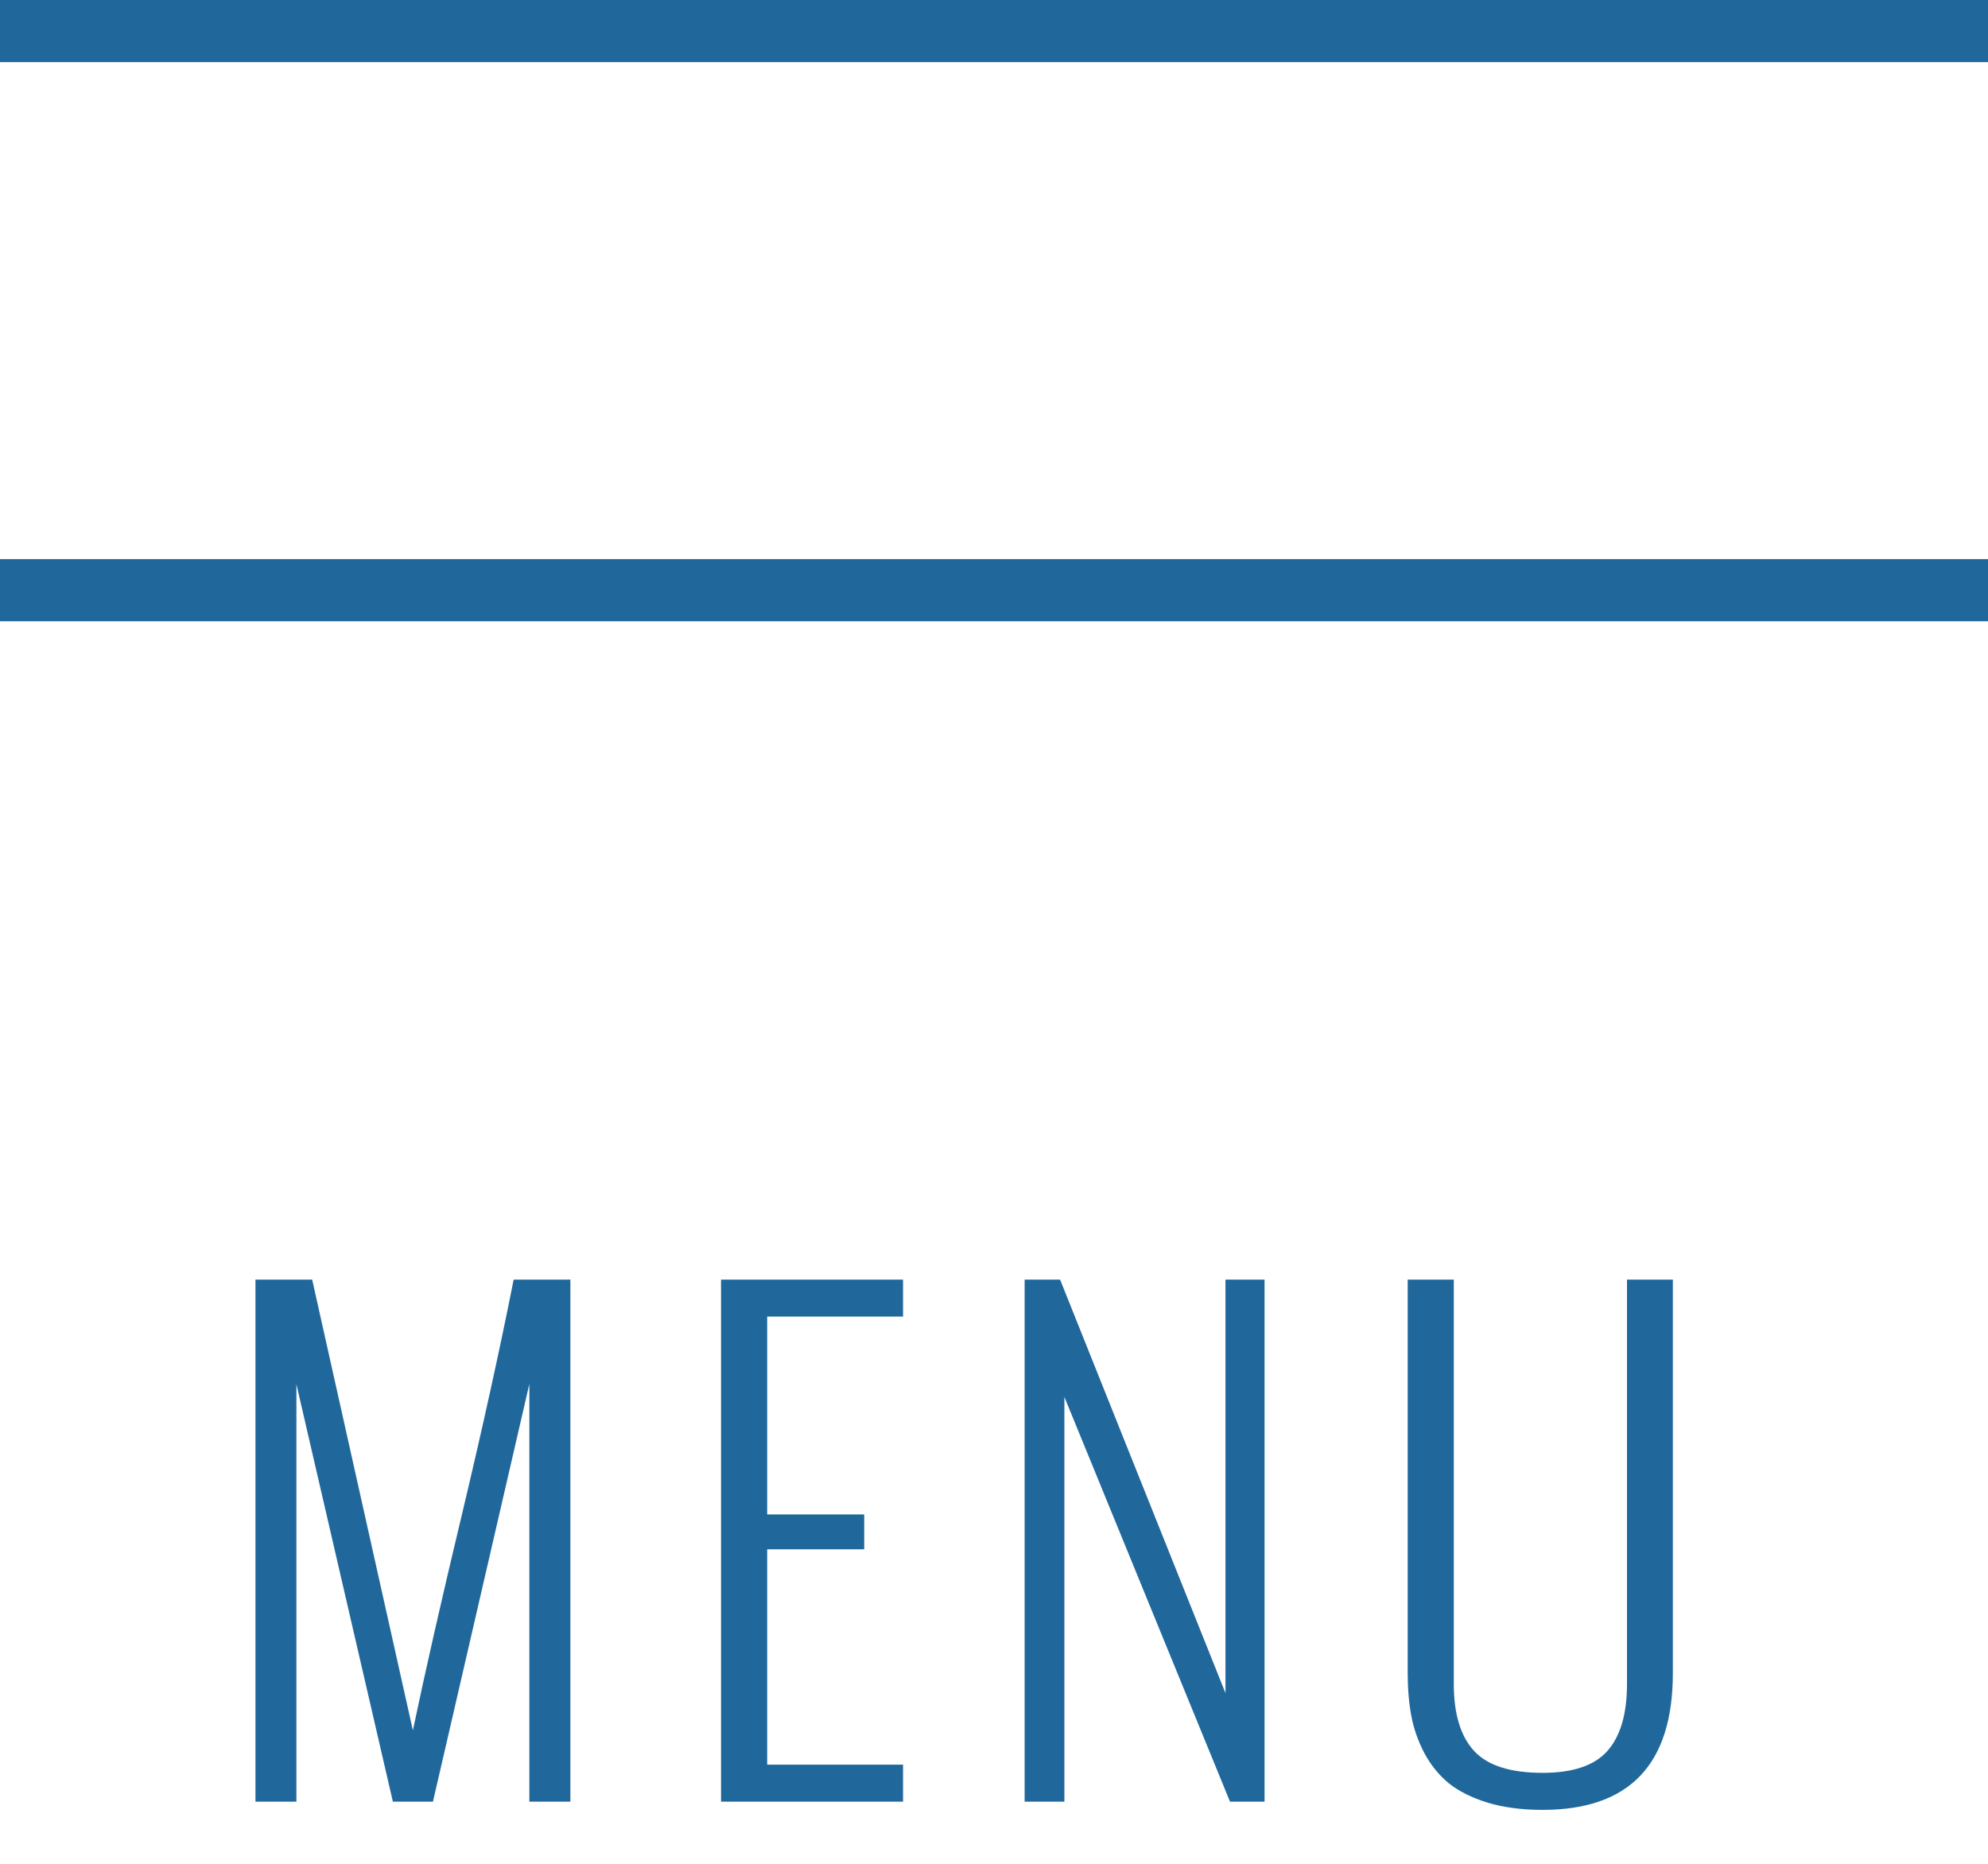
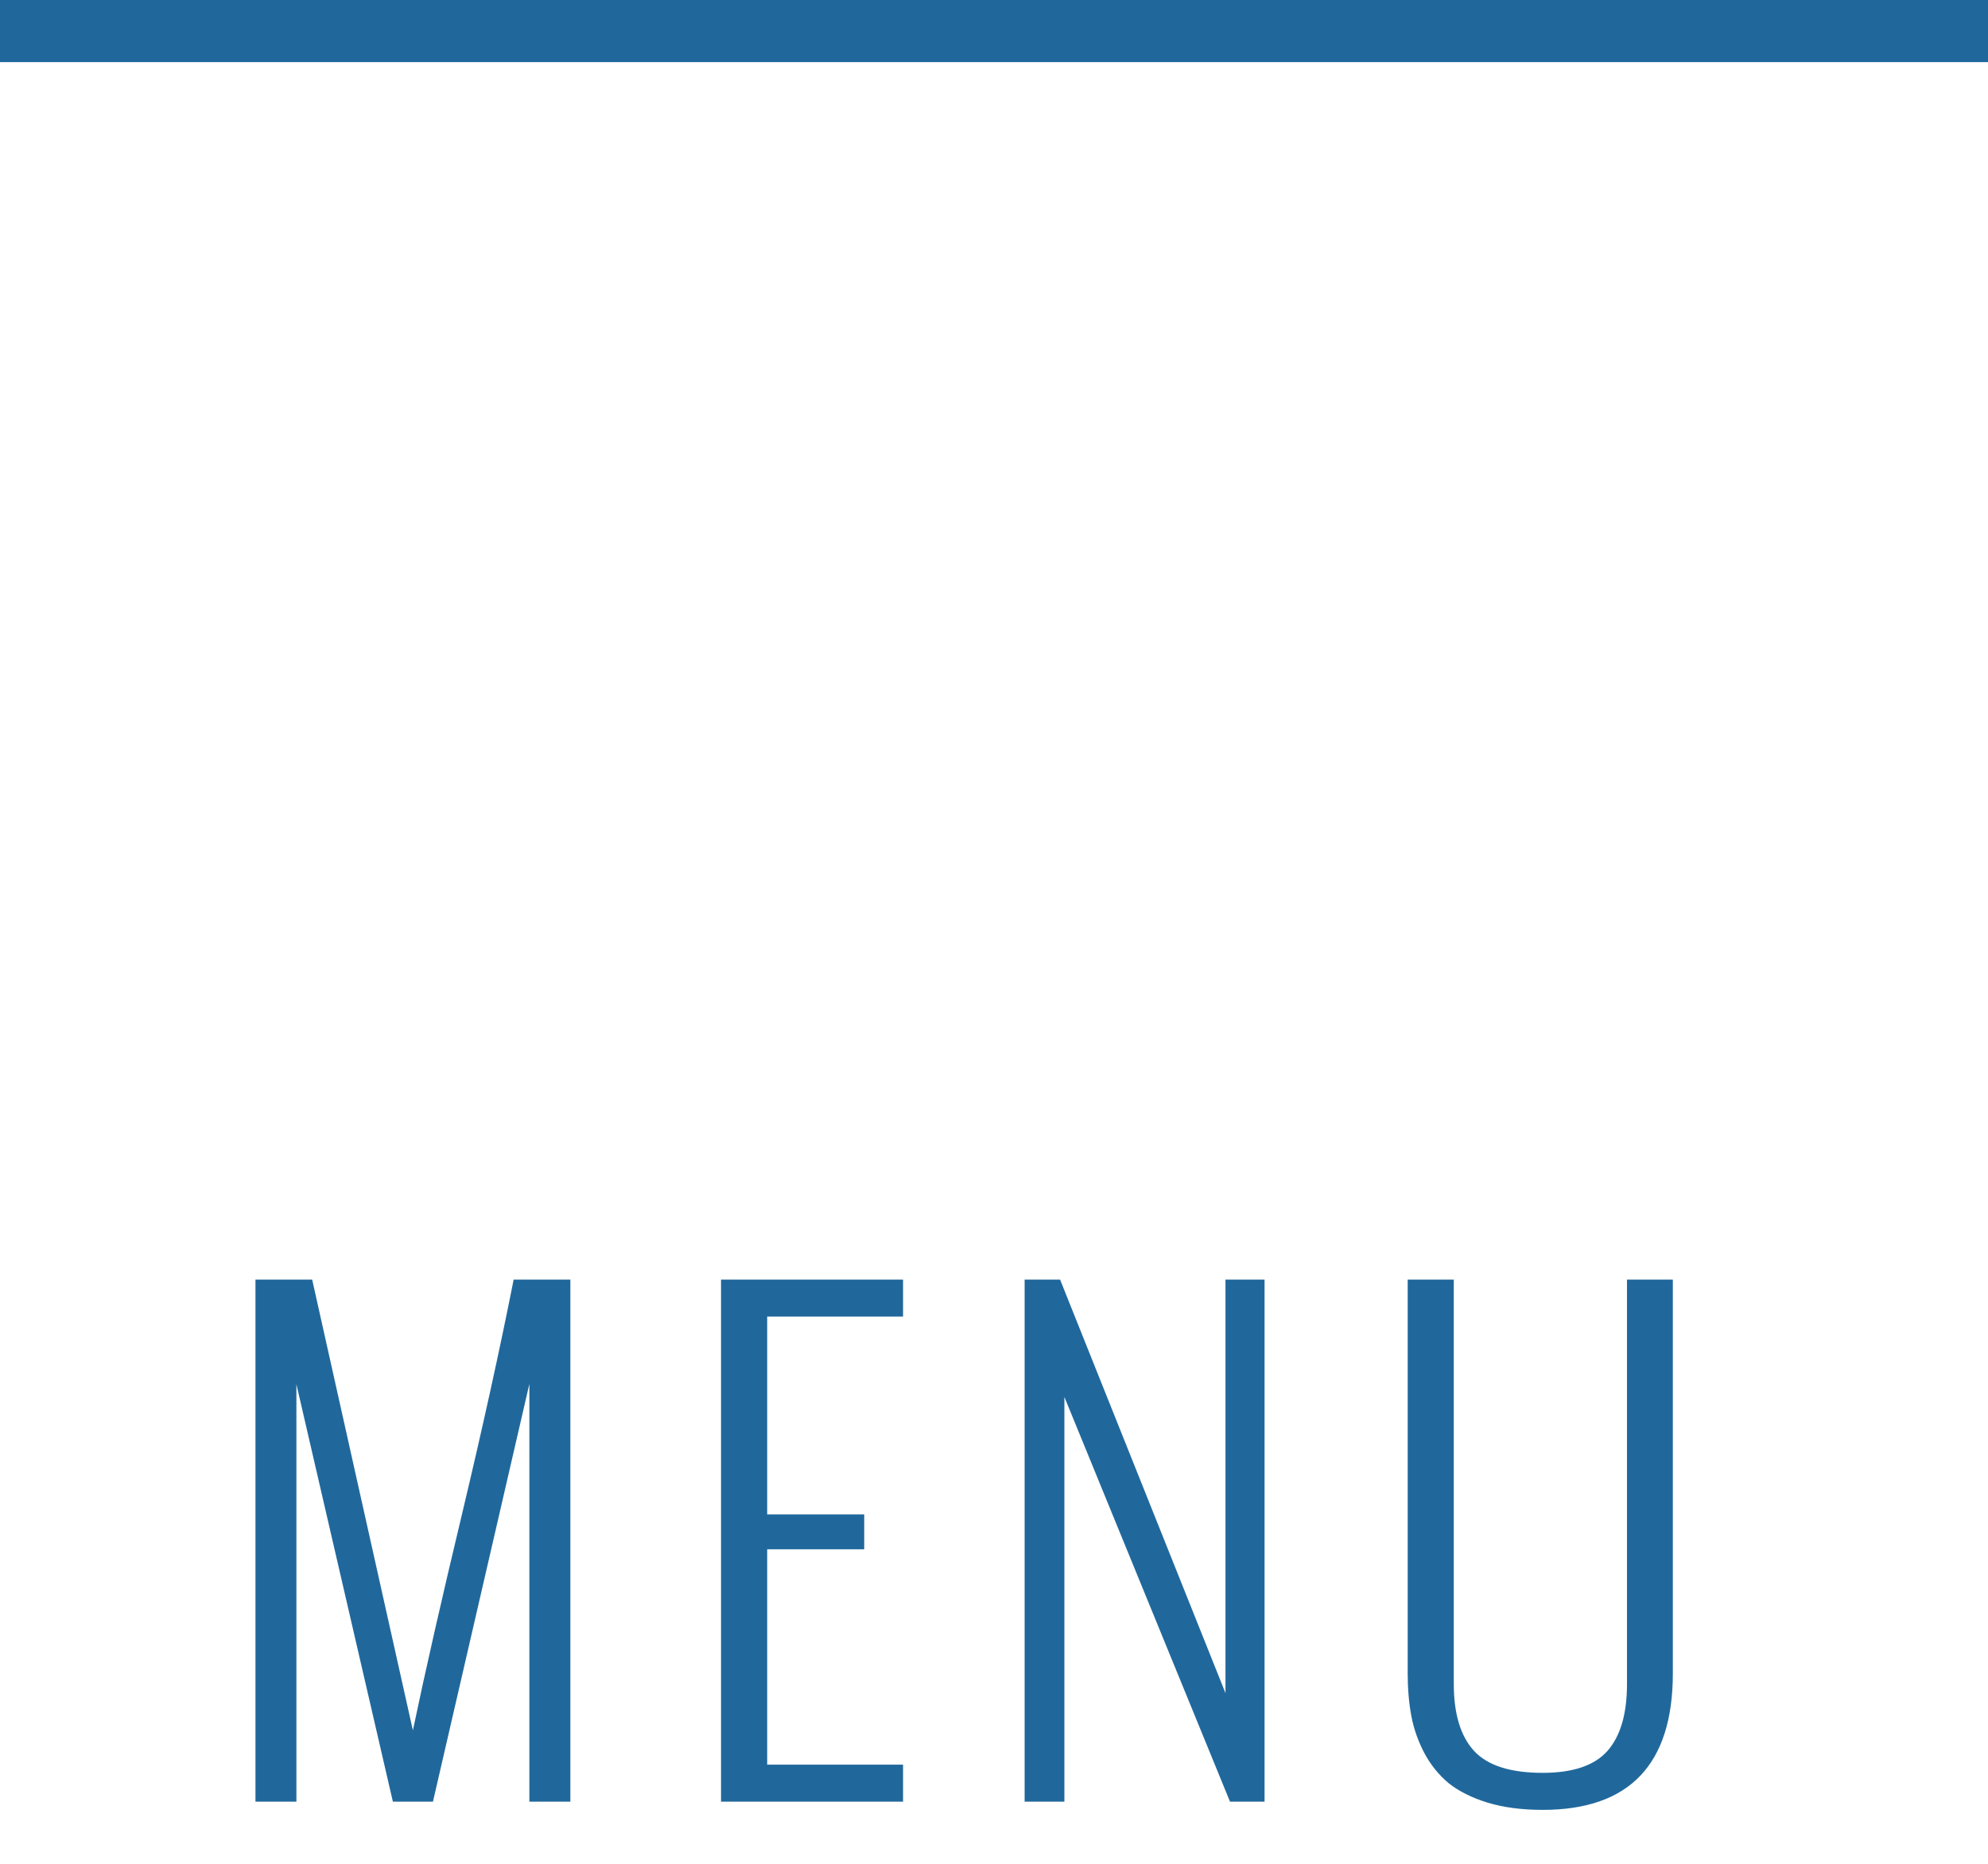
<svg xmlns="http://www.w3.org/2000/svg" width="32" height="30" viewBox="0 0 32 30" fill="none">
  <path d="M32 0H0V1H32V0Z" fill="#20689C" />
-   <path d="M32 9H0V10H32V9Z" fill="#20689C" />
  <path d="M4.112 29V20.597H5.025L6.646 27.852C6.845 26.902 7.109 25.74 7.438 24.366C7.766 22.989 8.043 21.733 8.268 20.597H9.181V29H8.521V22.276L6.969 29H6.324L4.771 22.281V29H4.112ZM11.606 29V20.597H14.536V21.192H12.349V24.376H13.911V24.938H12.349V28.404H14.536V29H11.606ZM16.493 29V20.597H17.064L19.726 27.252V20.597H20.355V29H19.799L17.133 22.486V29H16.493ZM22.659 26.935V20.597H23.401V27.105C23.401 27.587 23.51 27.947 23.729 28.185C23.947 28.419 24.314 28.536 24.832 28.536C25.32 28.536 25.669 28.417 25.877 28.18C26.085 27.942 26.189 27.584 26.189 27.105V20.597H26.927V26.935C26.927 28.399 26.229 29.132 24.832 29.132C24.497 29.132 24.201 29.093 23.943 29.015C23.689 28.936 23.481 28.832 23.318 28.702C23.159 28.569 23.029 28.408 22.928 28.219C22.827 28.027 22.757 27.828 22.718 27.623C22.679 27.415 22.659 27.185 22.659 26.935Z" fill="#20689C" />
</svg>